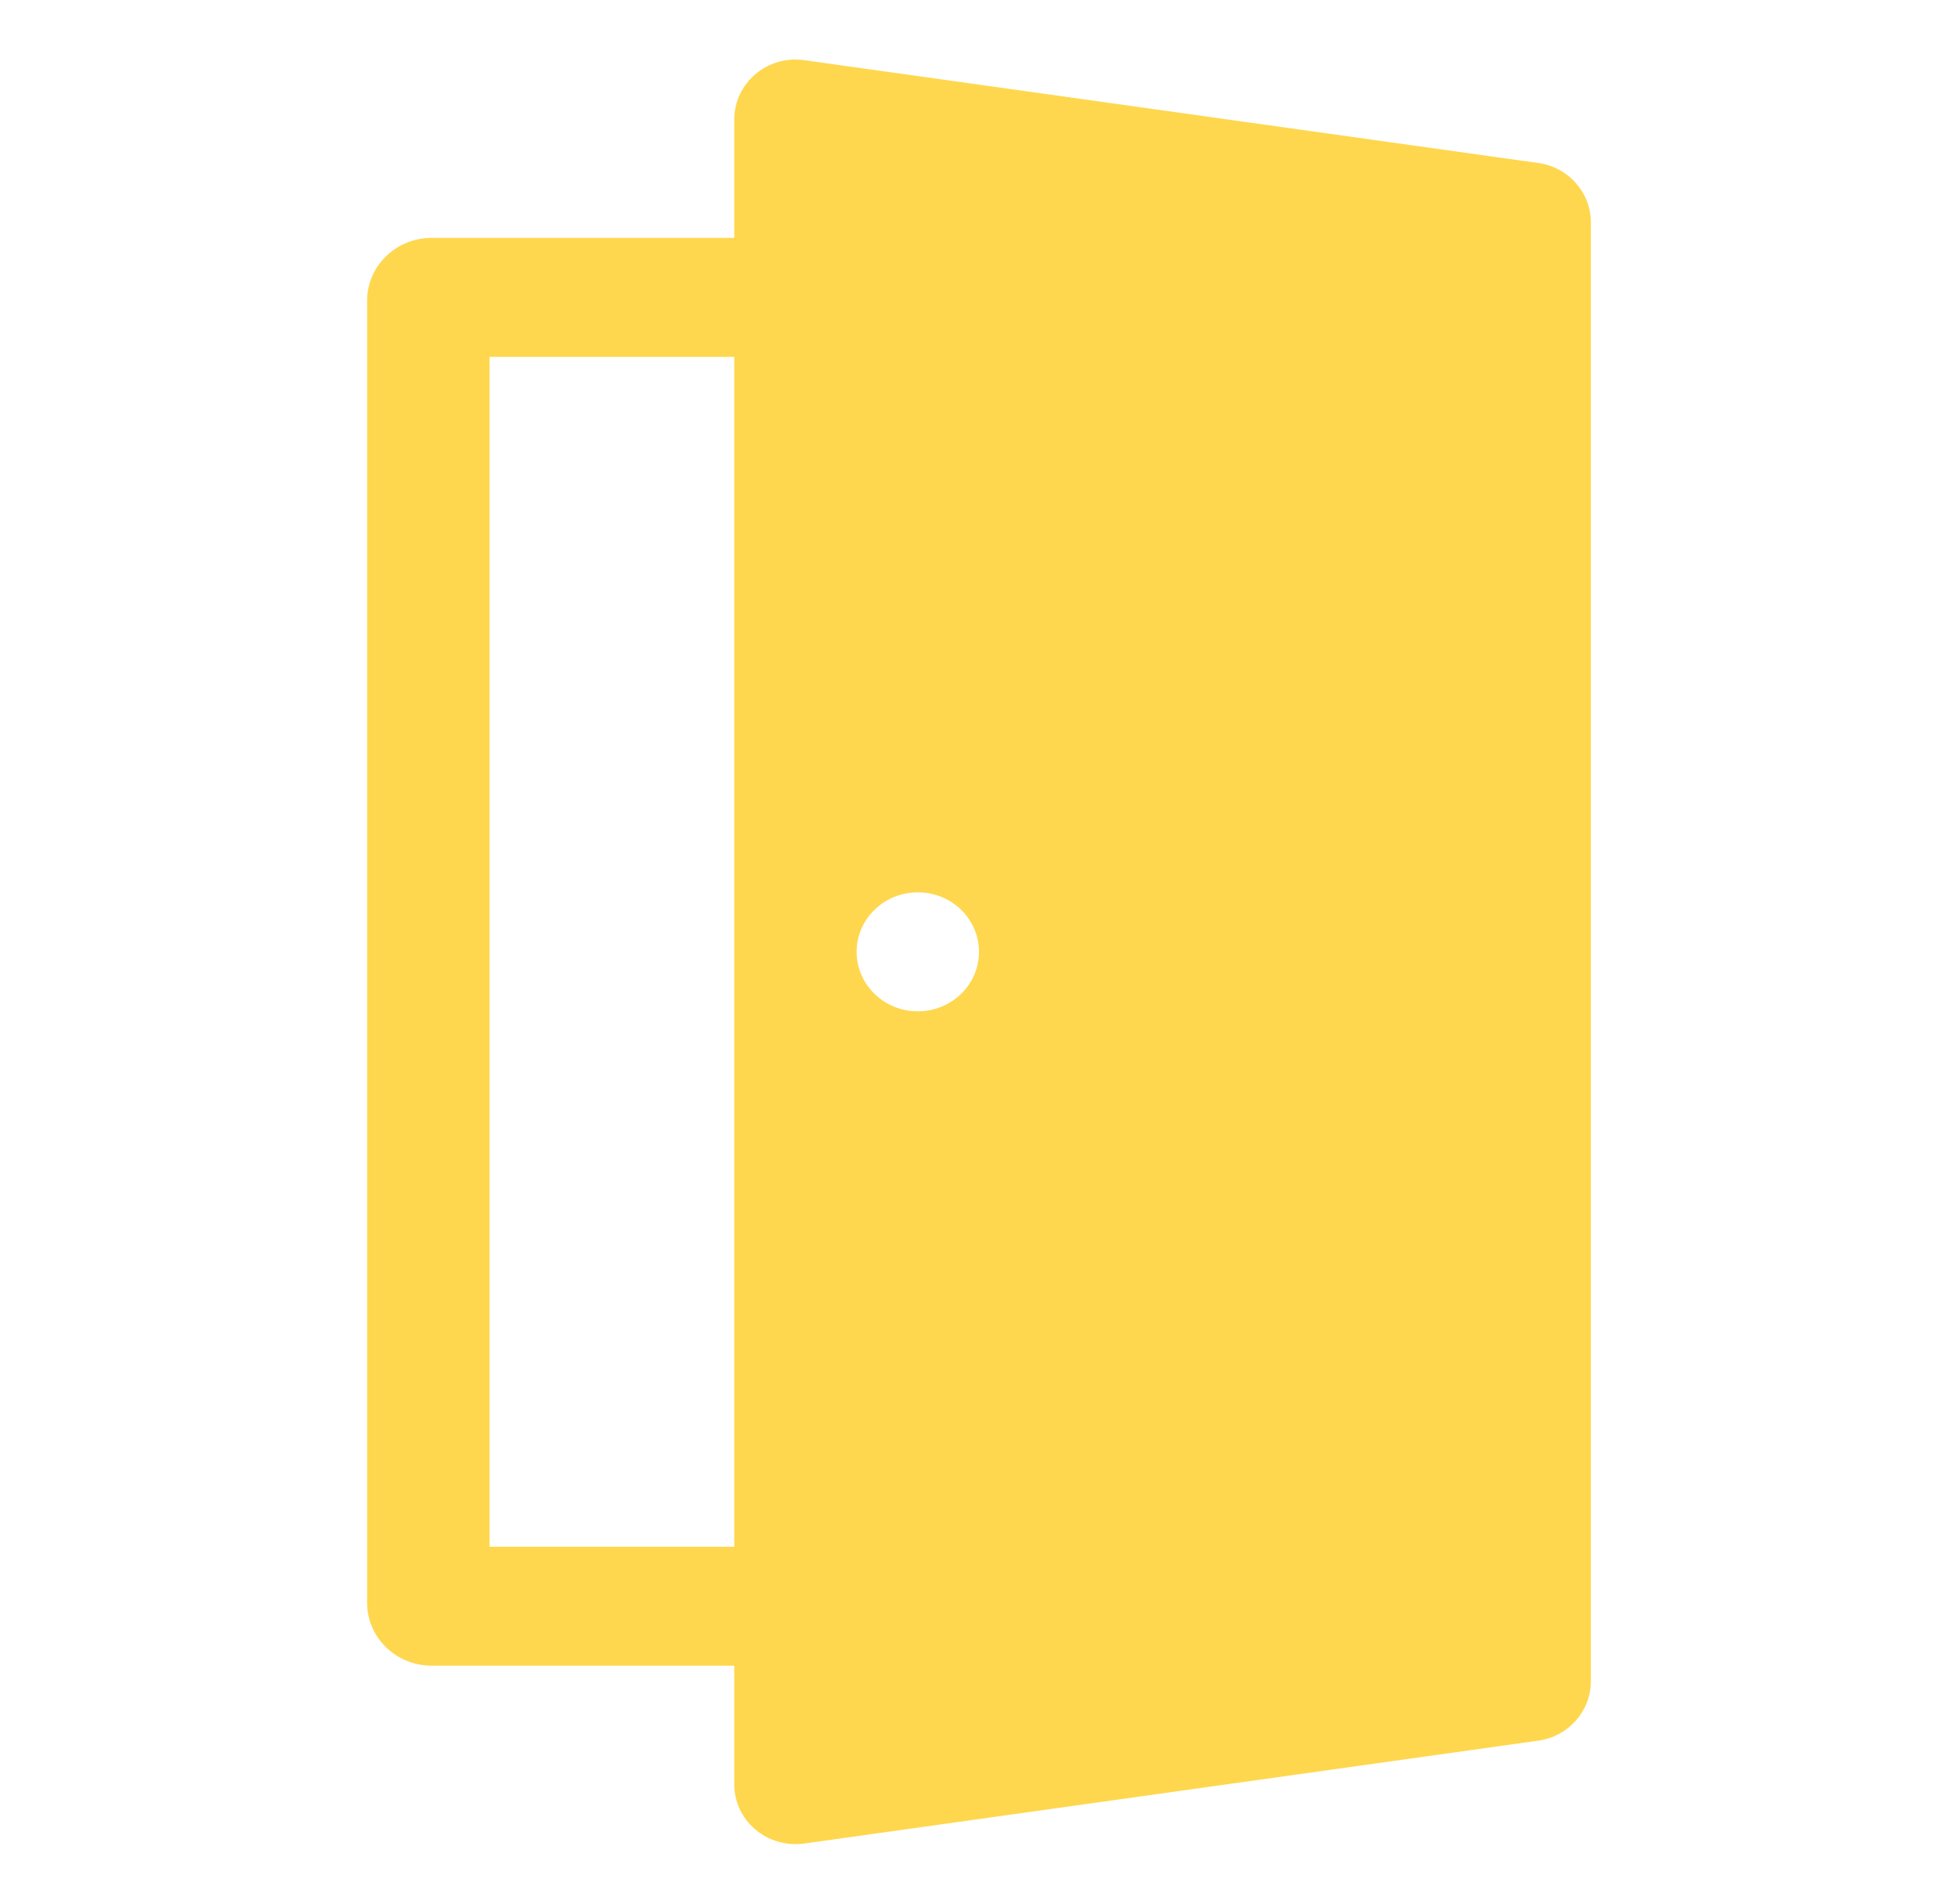
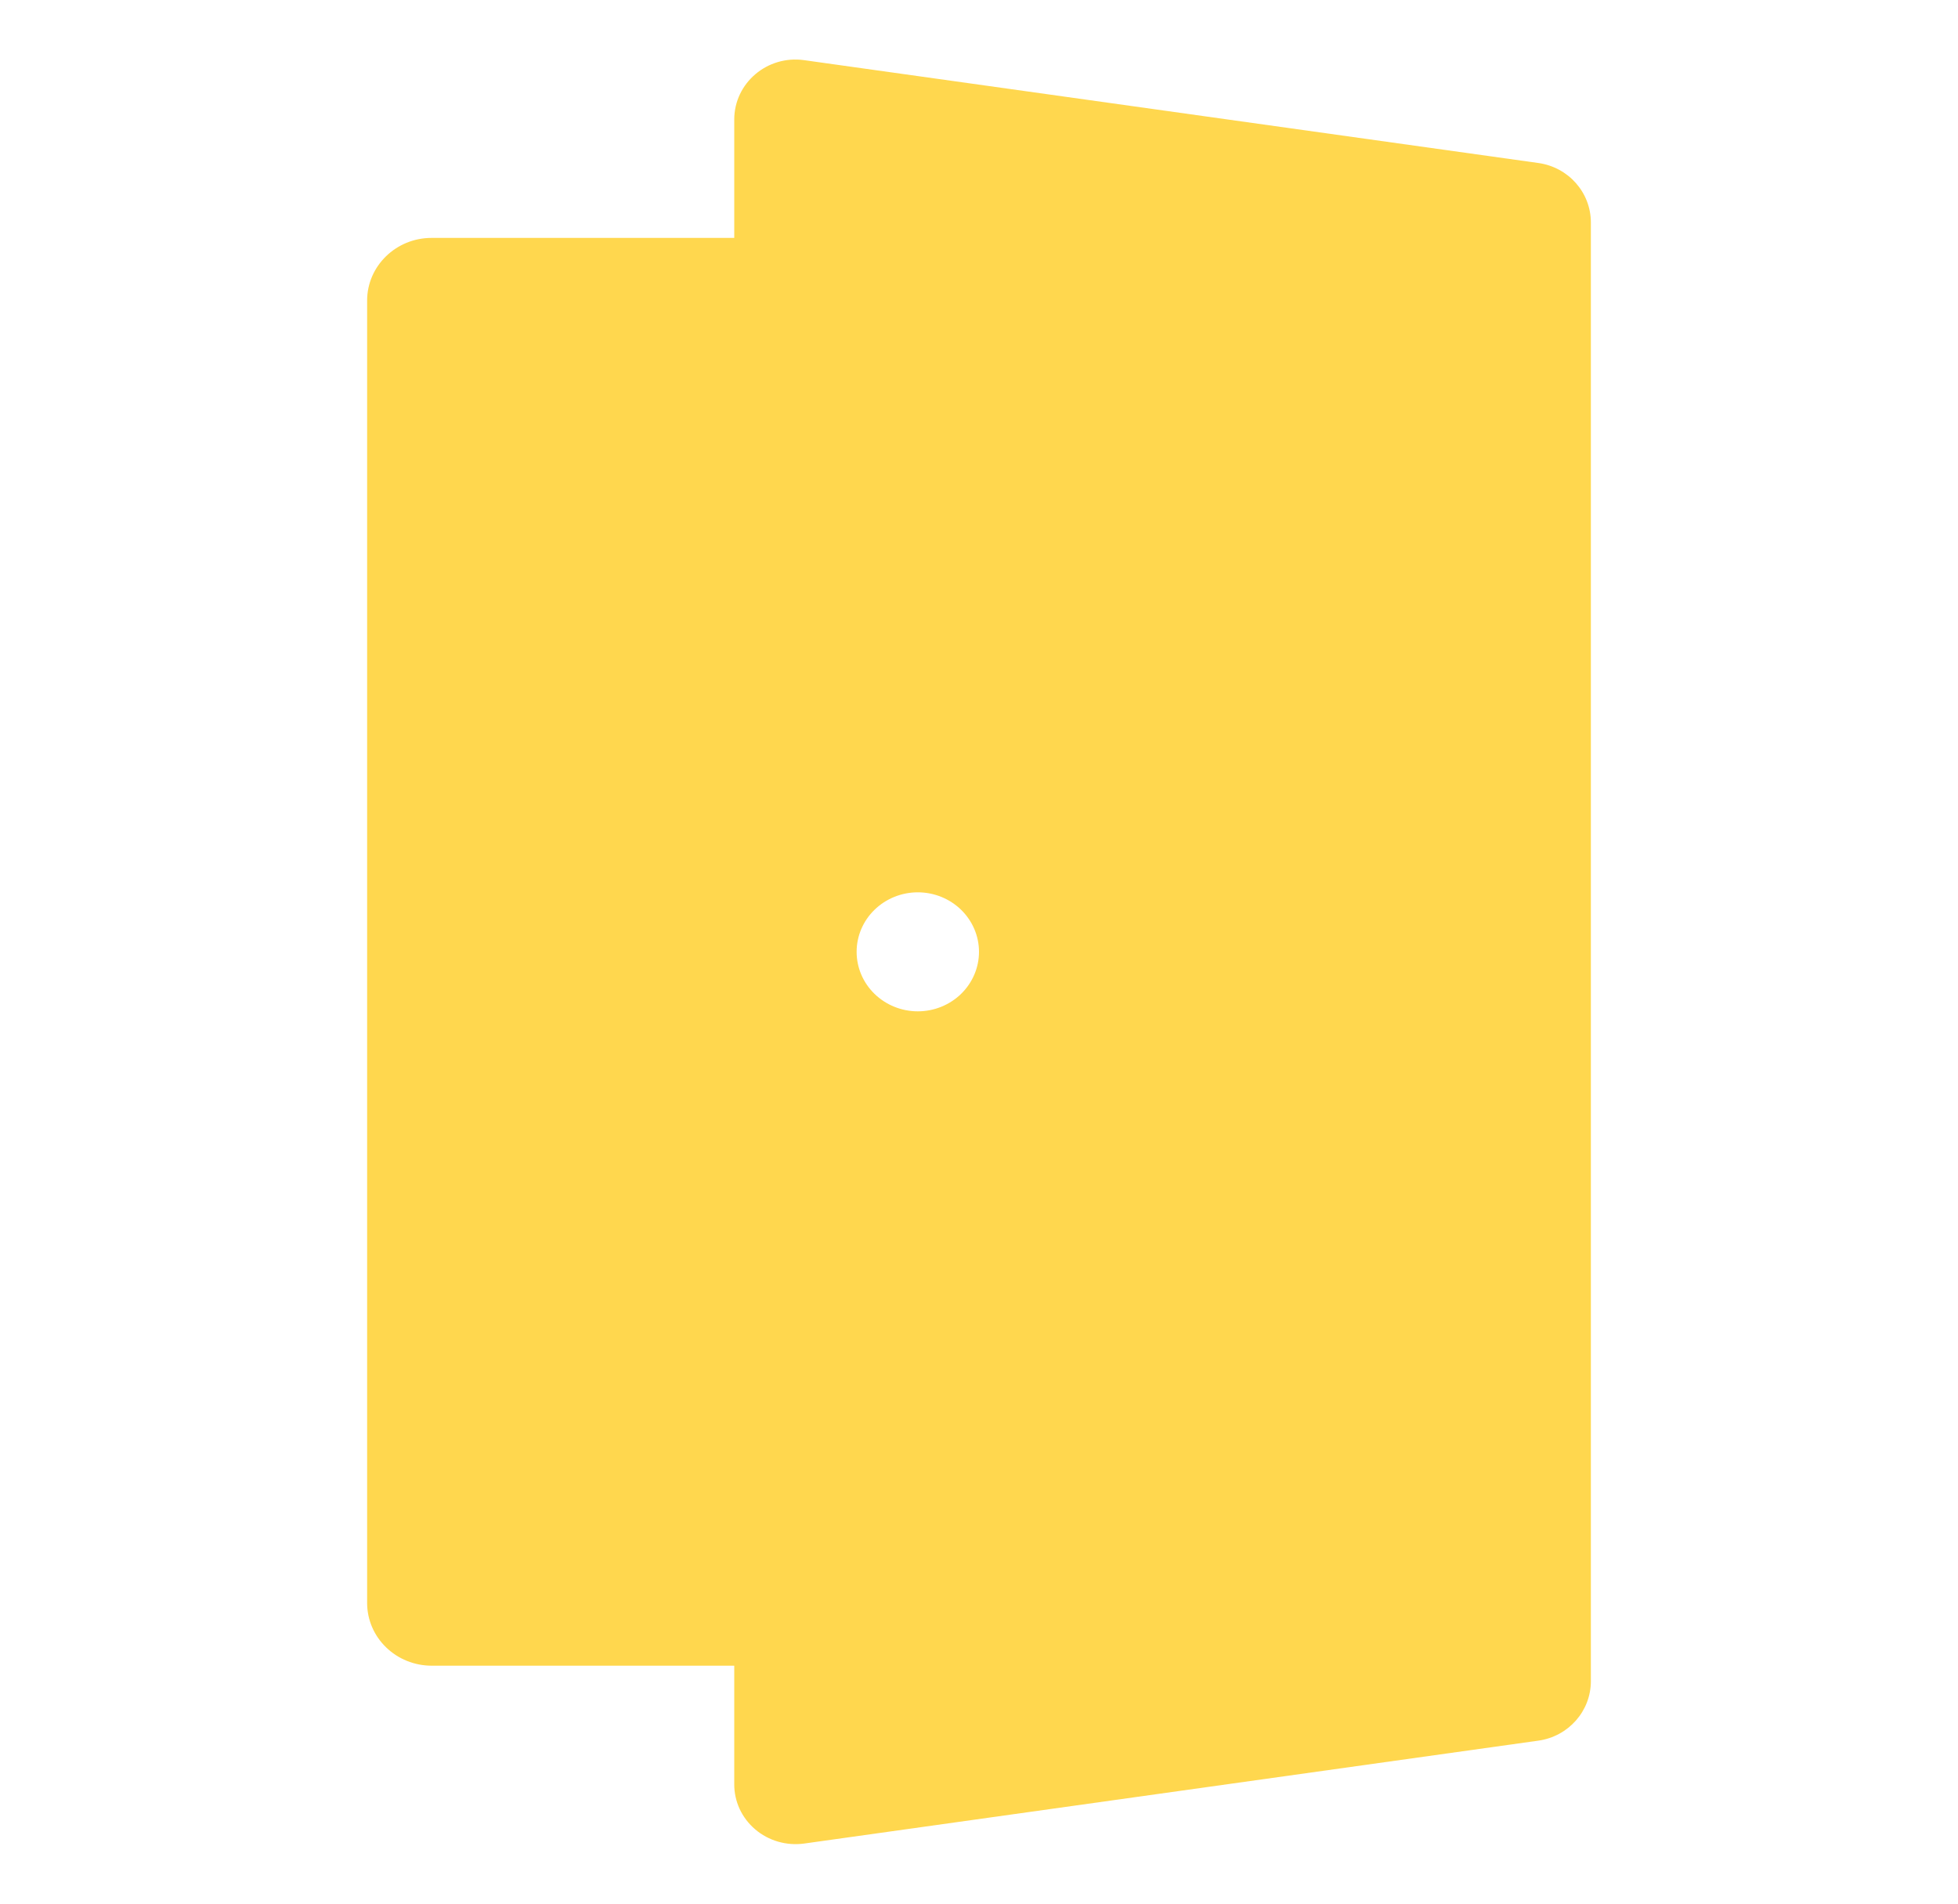
<svg xmlns="http://www.w3.org/2000/svg" width="36" height="35" viewBox="0 0 36 35" fill="none">
-   <path d="M28.285 2.997C28.838 3.075 29.25 3.54 29.25 4.091V30.909C29.25 31.459 28.838 31.925 28.285 32.003L14.785 33.895C14.624 33.917 14.461 33.905 14.306 33.86C14.15 33.815 14.007 33.738 13.885 33.634C13.763 33.53 13.666 33.402 13.599 33.259C13.533 33.115 13.499 32.959 13.5 32.801V30.625H7.934C7.62 30.624 7.32 30.503 7.098 30.287C6.876 30.072 6.751 29.78 6.75 29.475V5.526C6.75 4.891 7.282 4.374 7.934 4.374H13.5V2.198C13.5 1.527 14.106 1.011 14.785 1.106L28.285 2.997ZM16.875 18.594C17.173 18.594 17.459 18.479 17.671 18.273C17.881 18.068 18 17.79 18 17.5C18 17.21 17.881 16.932 17.671 16.727C17.459 16.521 17.173 16.406 16.875 16.406C16.577 16.406 16.291 16.521 16.079 16.727C15.868 16.932 15.75 17.21 15.75 17.5C15.75 17.79 15.868 18.068 16.079 18.273C16.291 18.479 16.577 18.594 16.875 18.594ZM9 28.438H13.5V6.562H9V28.438Z" fill="#FFD74E" />
+   <path d="M28.285 2.997C28.838 3.075 29.25 3.54 29.25 4.091V30.909C29.25 31.459 28.838 31.925 28.285 32.003L14.785 33.895C14.624 33.917 14.461 33.905 14.306 33.86C14.15 33.815 14.007 33.738 13.885 33.634C13.763 33.53 13.666 33.402 13.599 33.259C13.533 33.115 13.499 32.959 13.5 32.801V30.625H7.934C7.62 30.624 7.32 30.503 7.098 30.287C6.876 30.072 6.751 29.78 6.75 29.475V5.526C6.75 4.891 7.282 4.374 7.934 4.374H13.5V2.198C13.5 1.527 14.106 1.011 14.785 1.106L28.285 2.997ZM16.875 18.594C17.173 18.594 17.459 18.479 17.671 18.273C17.881 18.068 18 17.79 18 17.5C18 17.21 17.881 16.932 17.671 16.727C17.459 16.521 17.173 16.406 16.875 16.406C16.577 16.406 16.291 16.521 16.079 16.727C15.868 16.932 15.75 17.21 15.75 17.5C15.75 17.79 15.868 18.068 16.079 18.273C16.291 18.479 16.577 18.594 16.875 18.594ZM9 28.438H13.5H9V28.438Z" fill="#FFD74E" />
</svg>